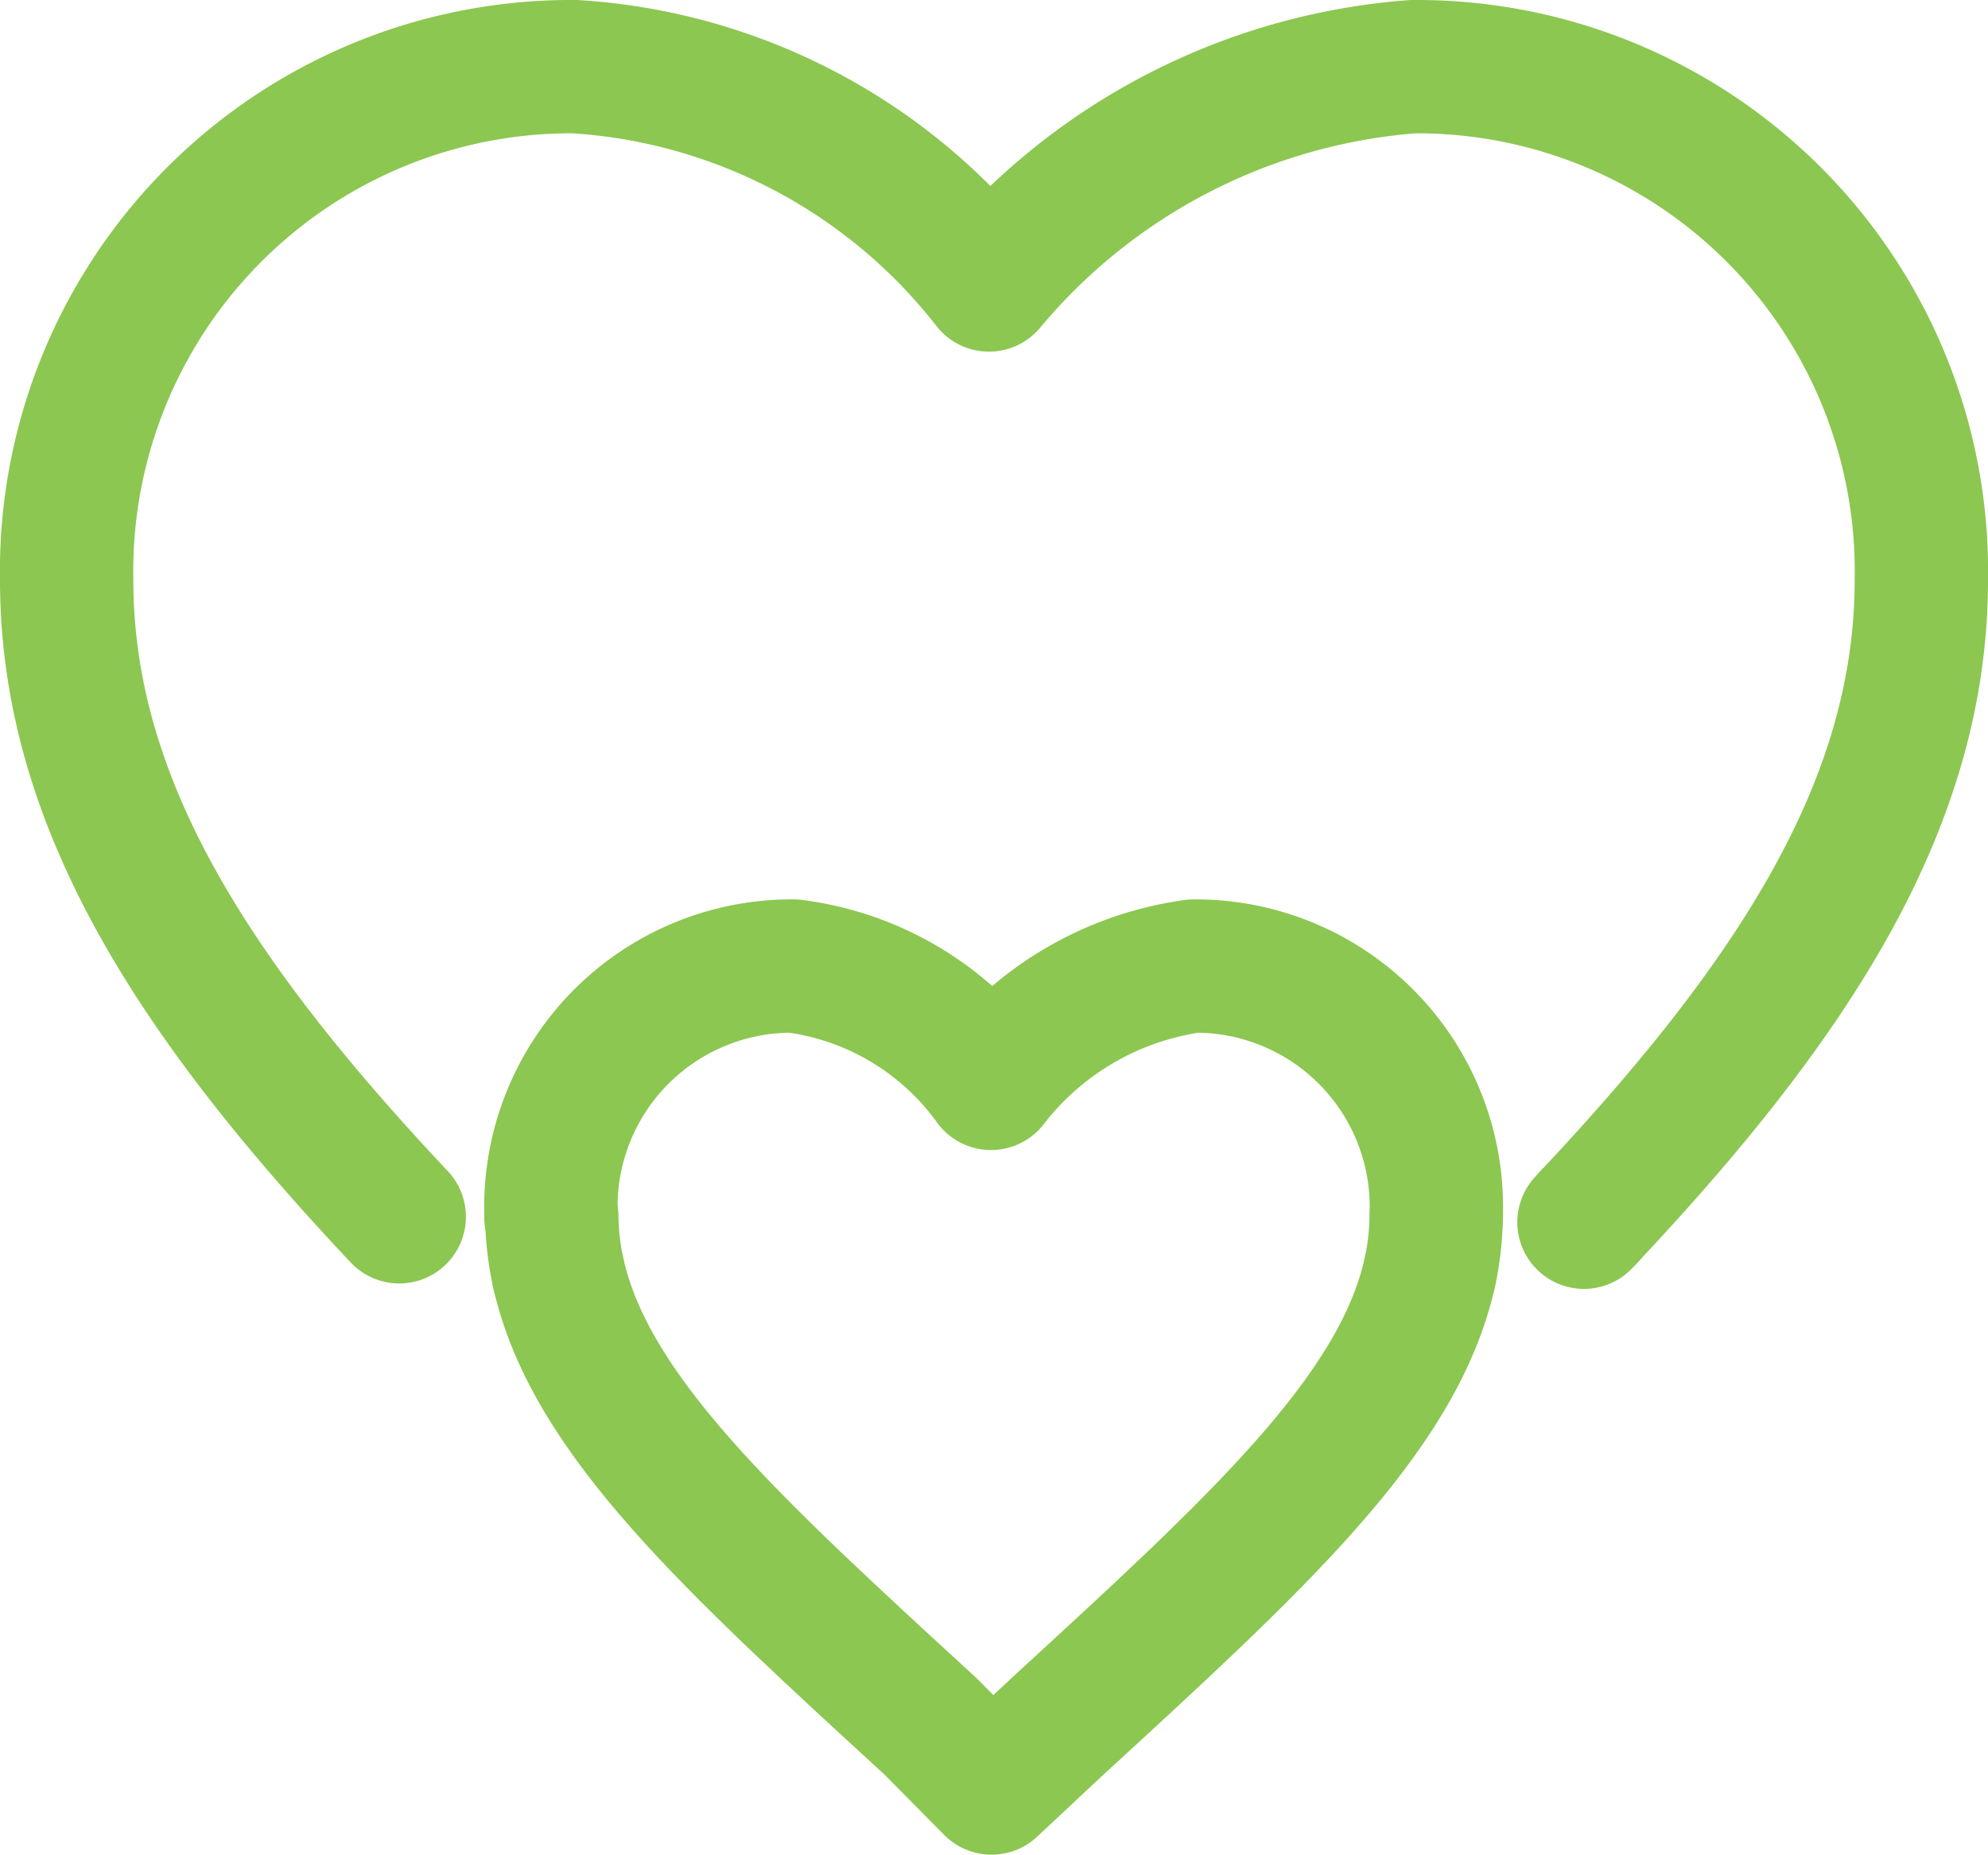
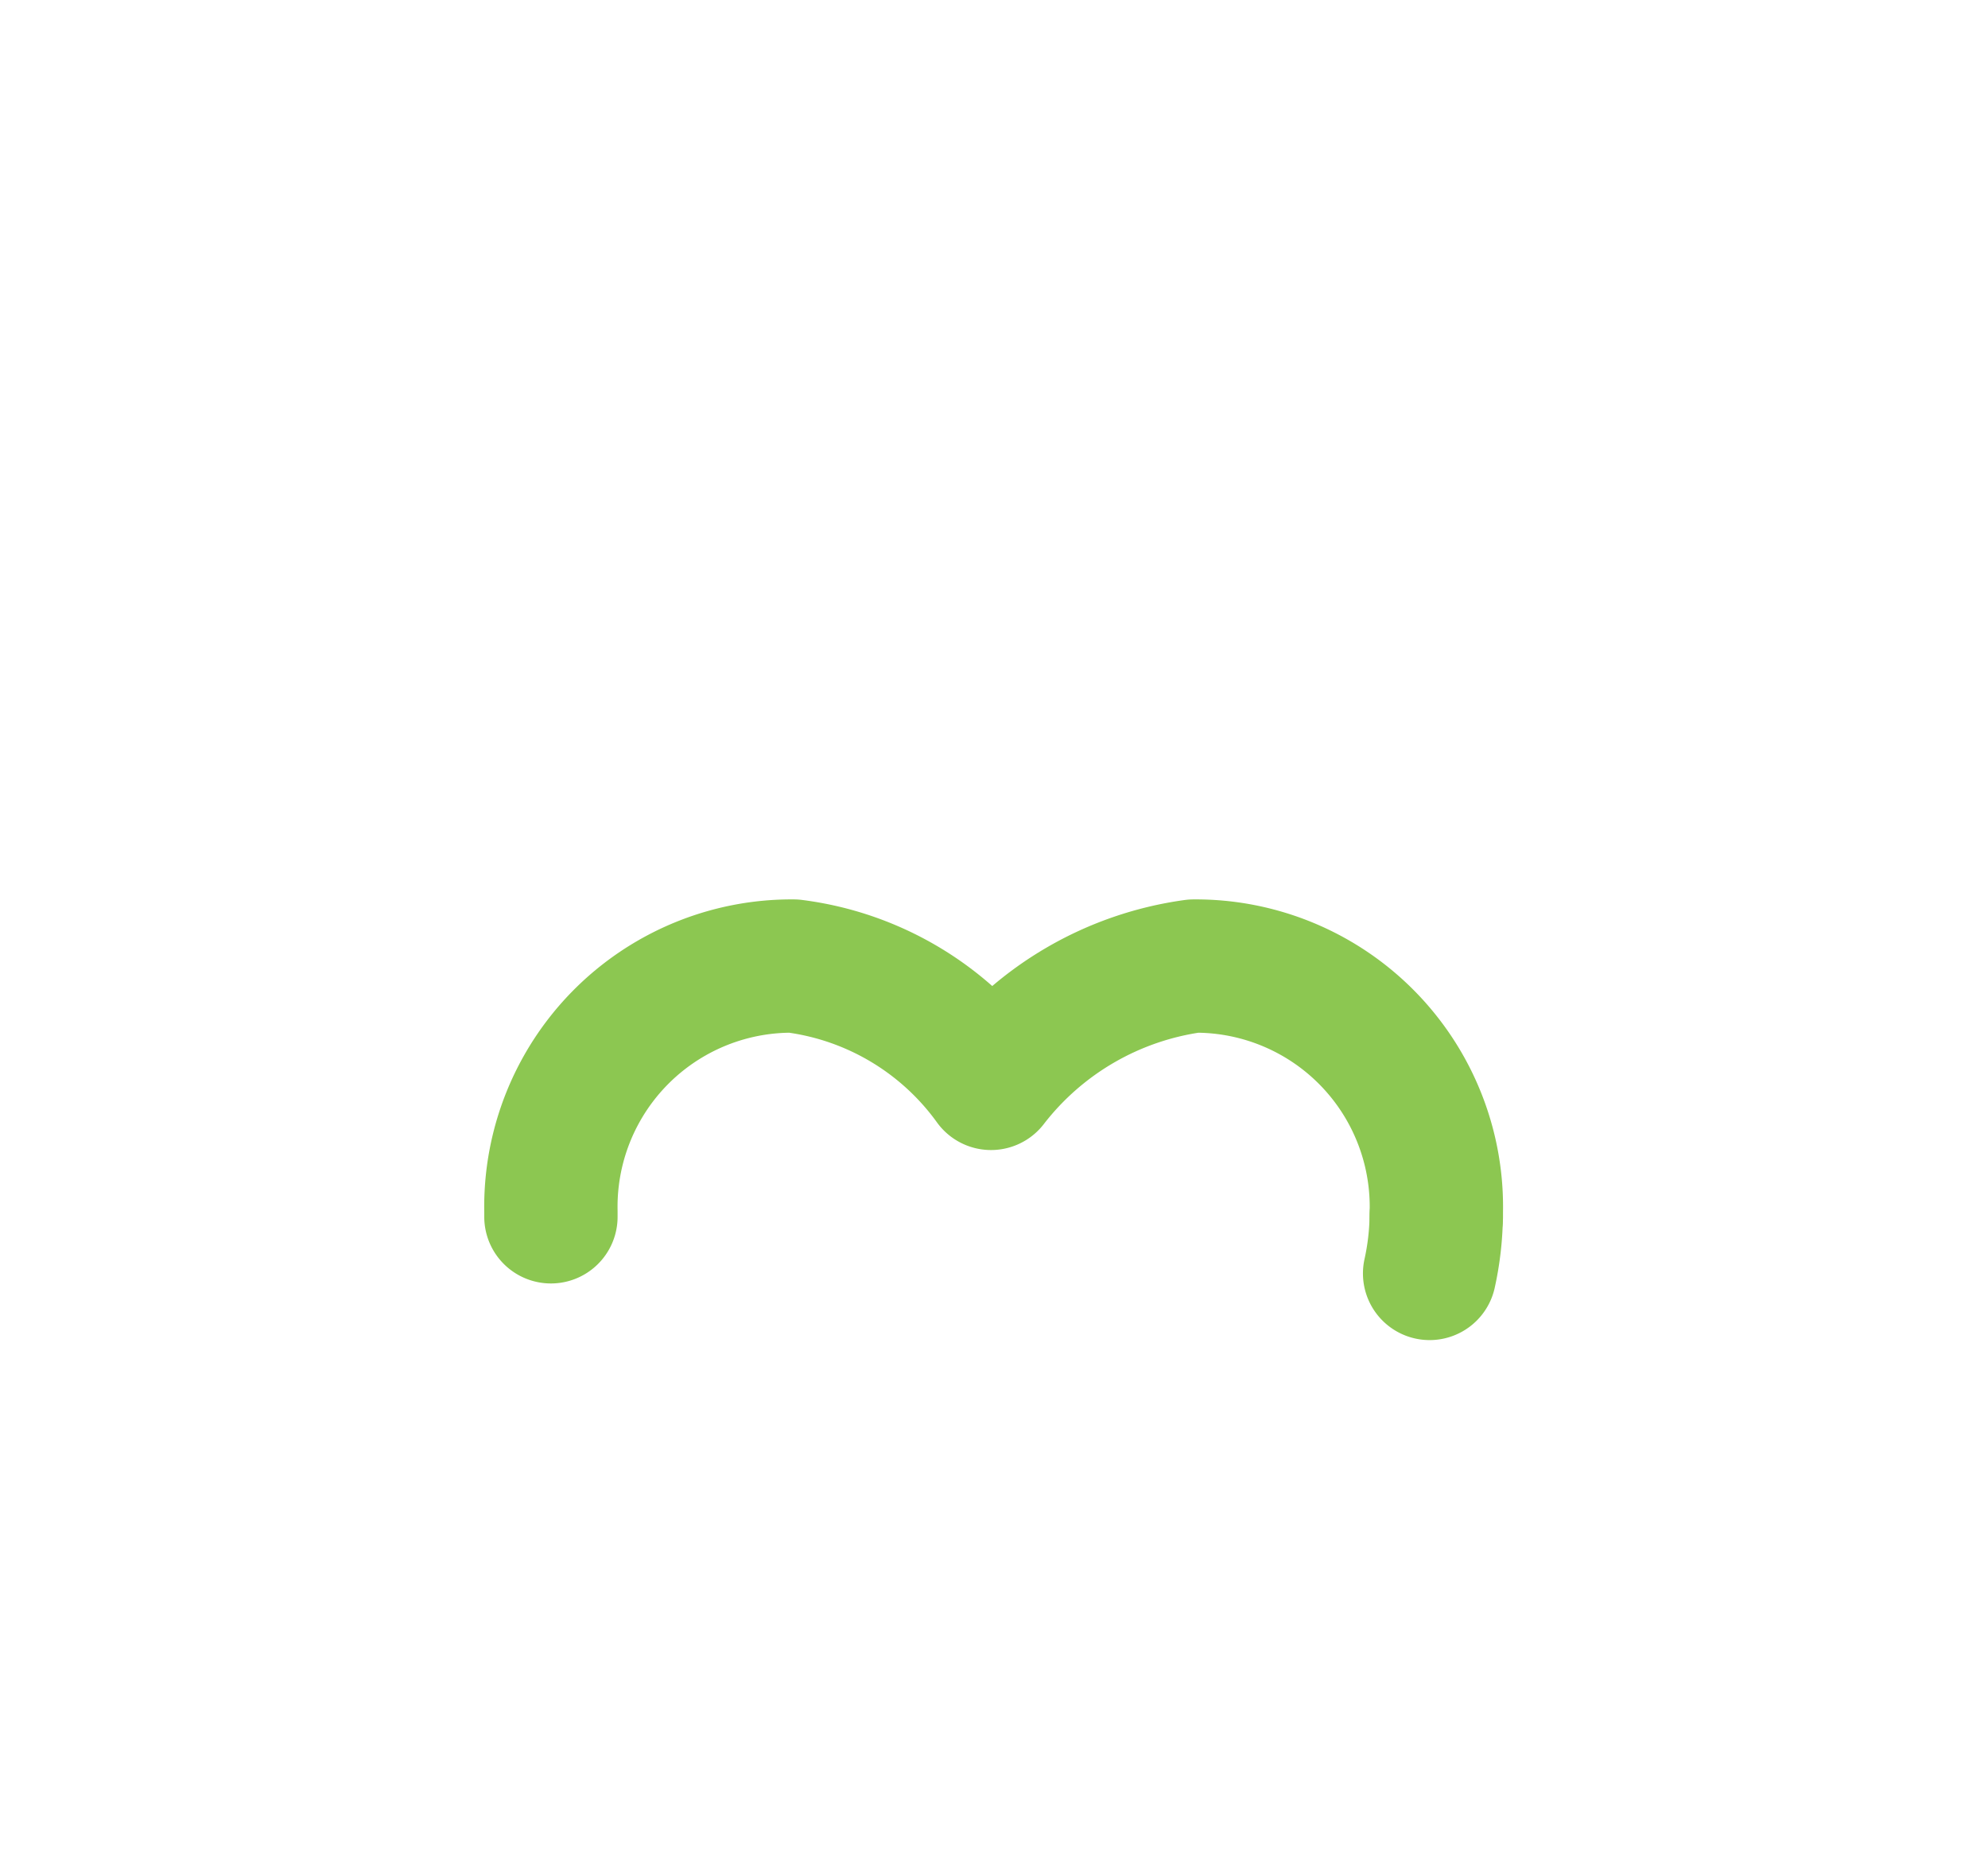
<svg xmlns="http://www.w3.org/2000/svg" width="18.638" height="17.391" viewBox="0 0 18.638 17.391">
  <g id="Kibsons_cares" data-name="Kibsons cares" transform="translate(0.625 0.625)">
-     <path id="Path_9130" data-name="Path 9130" d="M86.853,66.52l-.047.05" transform="translate(-72.581 -55.735)" fill="none" stroke="#8cc751" stroke-linecap="round" stroke-linejoin="round" stroke-width="1.25" />
    <path id="Path_9132" data-name="Path 9132" d="M78.337,66.52a2.628,2.628,0,0,1-.062.53" transform="translate(-65.497 -55.735)" fill="none" stroke="#8cc751" stroke-linecap="round" stroke-linejoin="round" stroke-width="1.25" />
-     <path id="Path_9129" data-name="Path 9129" d="M17.211,13.723c1.957-2.08,3.116-3.908,3.116-5.972a4.73,4.73,0,0,0-4.766-4.812,5.738,5.738,0,0,0-3.975,2.047,5.341,5.341,0,0,0-3.88-2.047A4.73,4.73,0,0,0,2.939,7.751c0,2.064,1.161,3.892,3.118,5.972" transform="translate(-2.939 -2.939)" fill="none" stroke="#8cc751" stroke-linecap="round" stroke-linejoin="round" stroke-width="1.25" />
-     <path id="Path_9131" data-name="Path 9131" d="M30.119,69.645c.3,1.332,1.623,2.533,3.491,4.249l.57.576.616-.576c1.868-1.716,3.189-2.918,3.491-4.249" transform="translate(-25.509 -58.33)" fill="none" stroke="#8cc751" stroke-linecap="round" stroke-linejoin="round" stroke-width="1.25" />
-     <path id="Path_9133" data-name="Path 9133" d="M29.752,66.52a2.627,2.627,0,0,0,.062.53" transform="translate(-25.204 -55.735)" fill="none" stroke="#8cc751" stroke-linecap="round" stroke-linejoin="round" stroke-width="1.25" />
    <path id="Path_9134" data-name="Path 9134" d="M38.031,55.029c0-.017,0-.033,0-.051a2.257,2.257,0,0,0-2.275-2.3,2.9,2.9,0,0,0-1.9,1.1,2.7,2.7,0,0,0-1.851-1.1,2.257,2.257,0,0,0-2.275,2.3c0,.017,0,.034,0,.051" transform="translate(-25.19 -44.245)" fill="none" stroke="#8cc751" stroke-linecap="round" stroke-linejoin="round" stroke-width="1.25" />
  </g>
</svg>